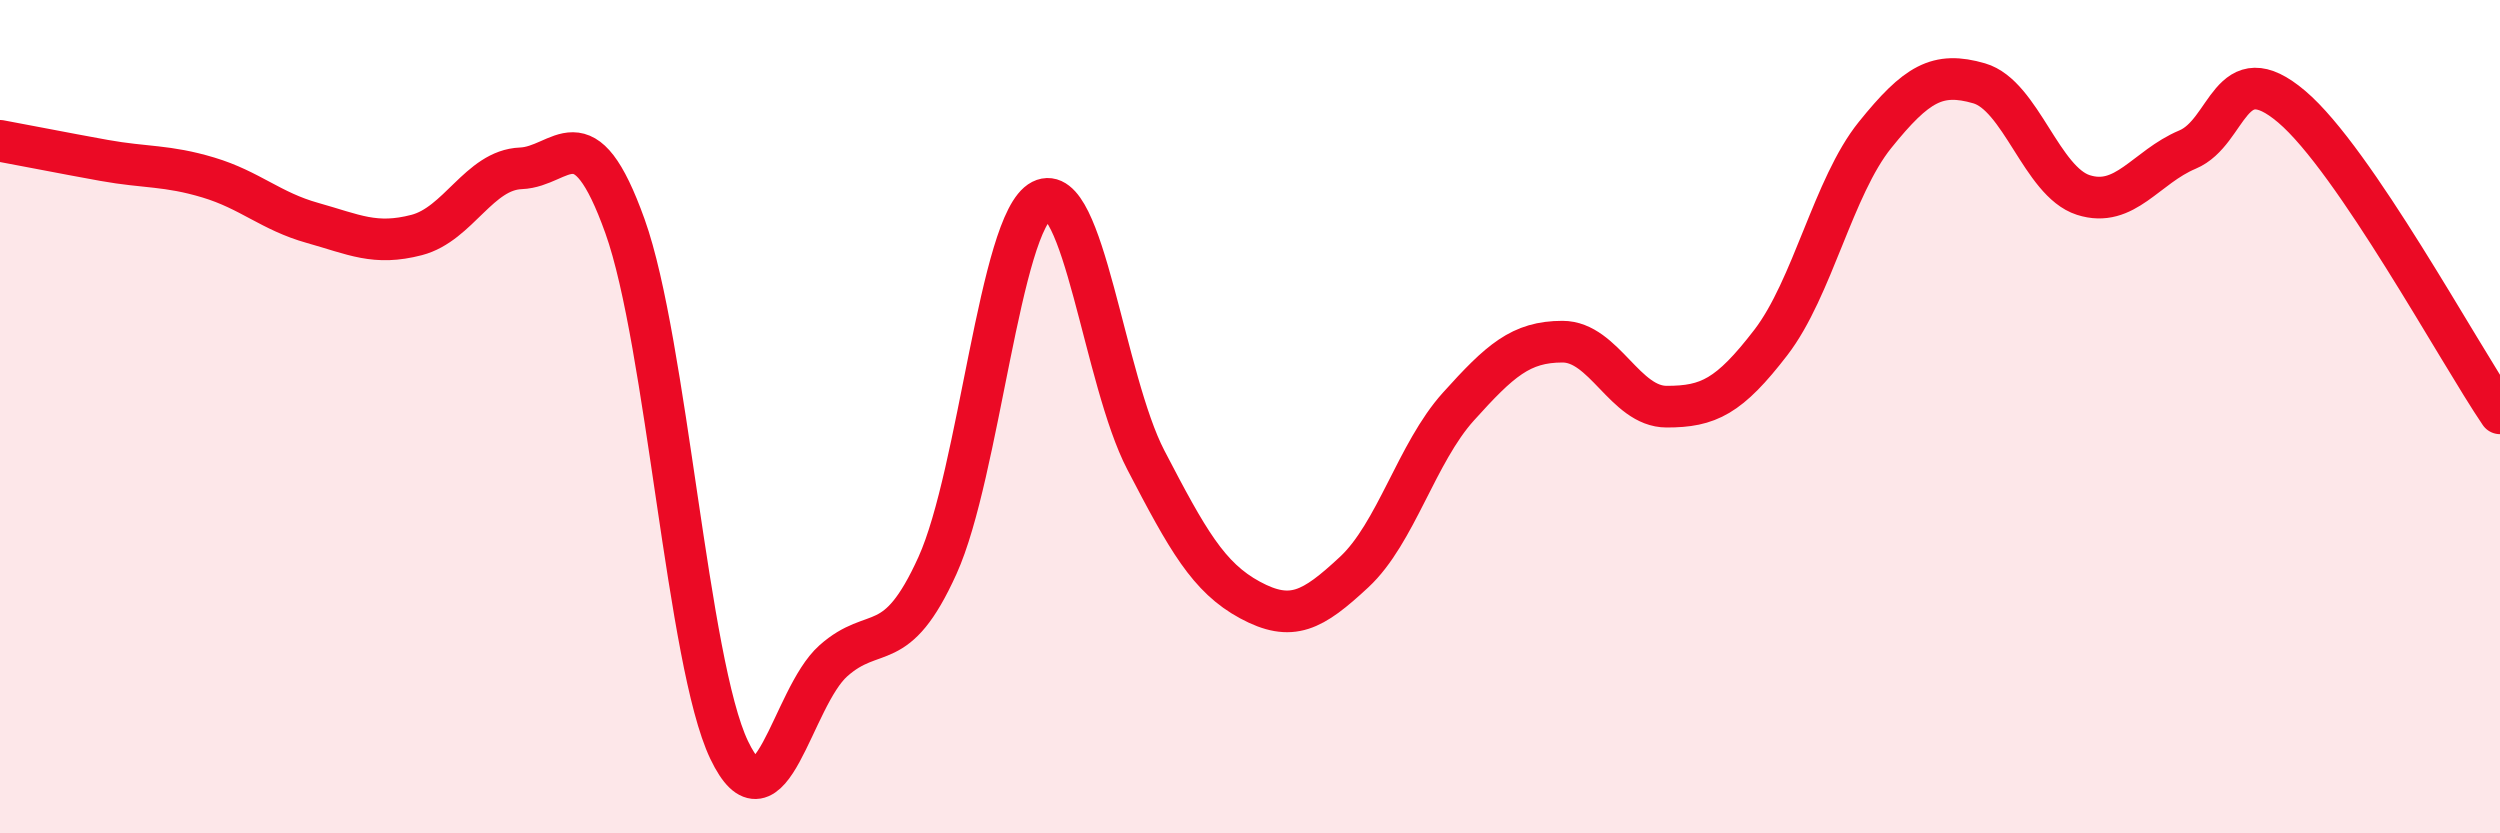
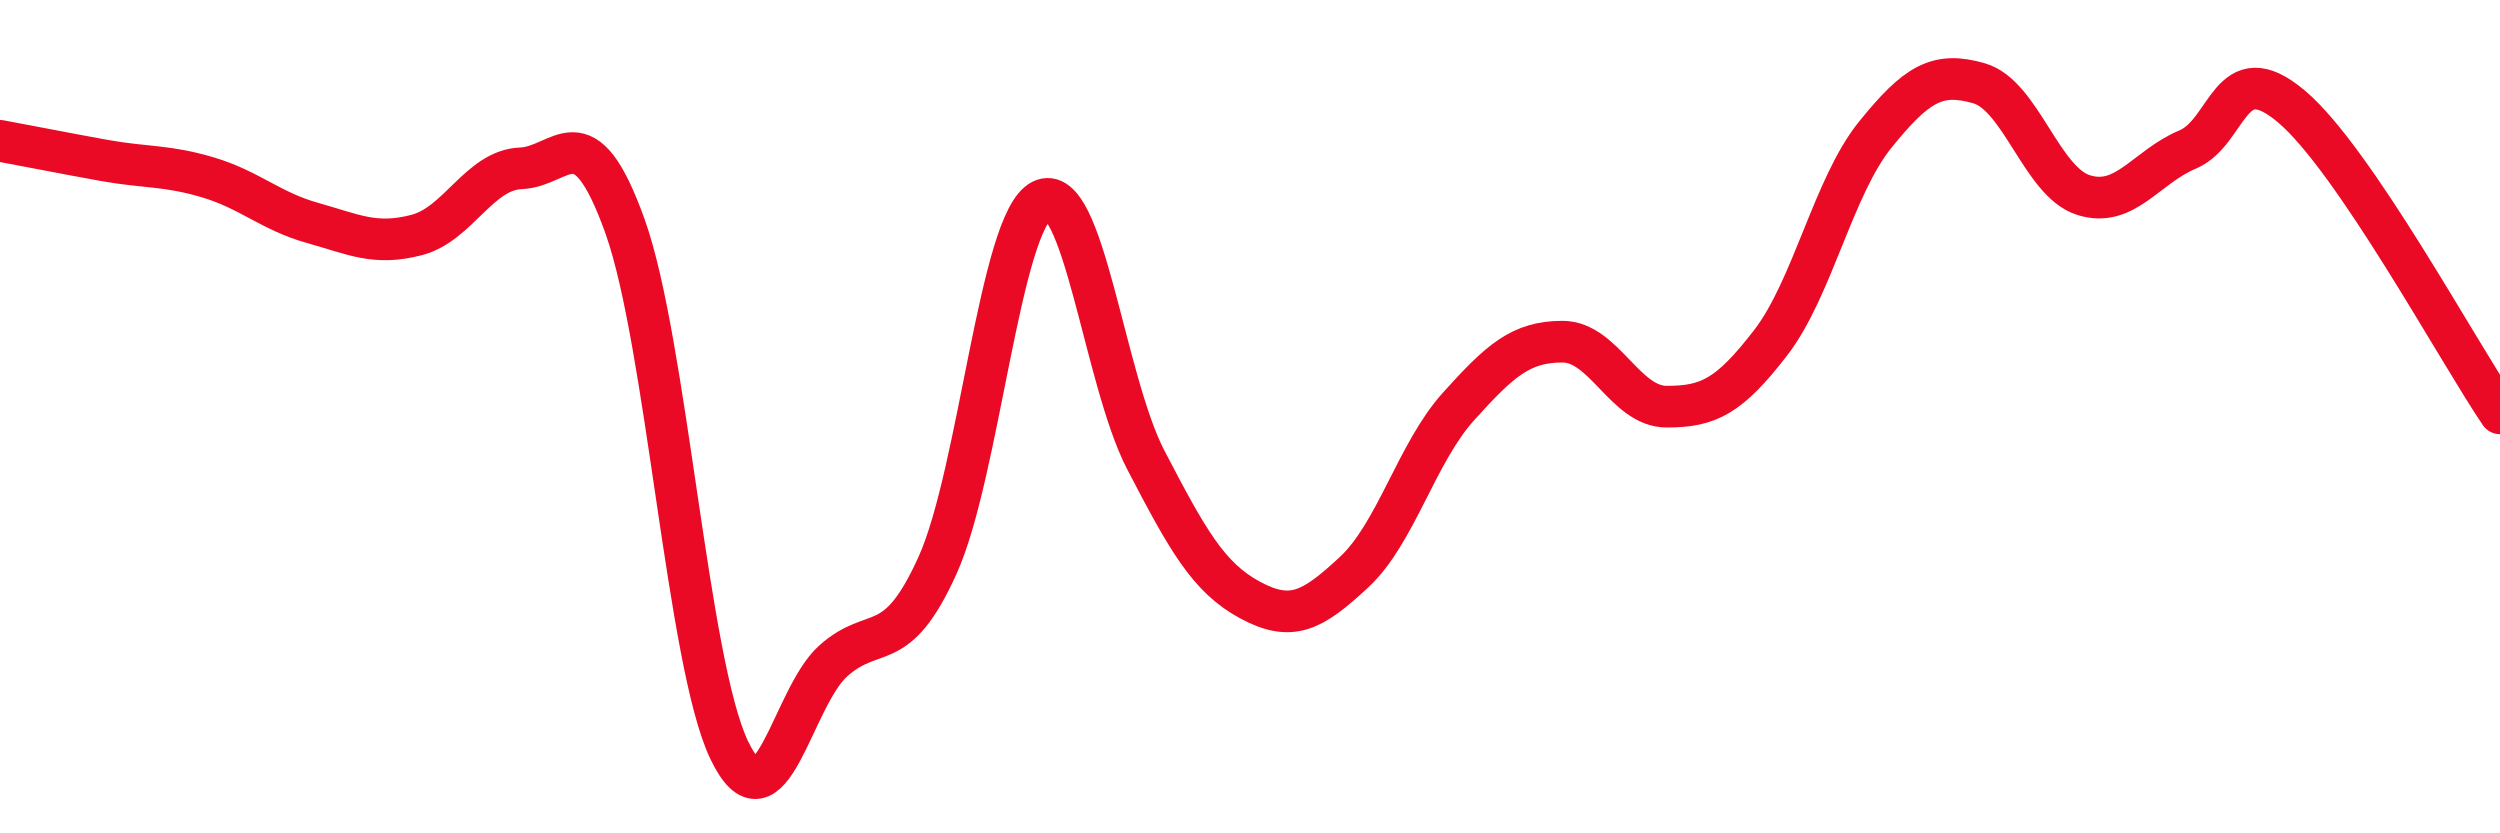
<svg xmlns="http://www.w3.org/2000/svg" width="60" height="20" viewBox="0 0 60 20">
-   <path d="M 0,3.38 C 0.5,3.47 1.5,3.67 2.5,3.85 C 3.5,4.03 4,3.96 5,4.26 C 6,4.56 6.5,5.07 7.5,5.35 C 8.5,5.63 9,5.9 10,5.64 C 11,5.38 11.5,4.08 12.5,4.04 C 13.5,4 14,2.64 15,5.43 C 16,8.22 16.5,15.91 17.5,18 C 18.5,20.09 19,16.75 20,15.86 C 21,14.97 21.5,15.78 22.5,13.57 C 23.5,11.36 24,5.32 25,4.81 C 26,4.3 26.5,9.12 27.5,11.04 C 28.5,12.96 29,13.86 30,14.4 C 31,14.94 31.5,14.66 32.5,13.73 C 33.5,12.8 34,10.87 35,9.76 C 36,8.65 36.5,8.2 37.5,8.2 C 38.5,8.2 39,9.76 40,9.76 C 41,9.76 41.5,9.52 42.5,8.22 C 43.5,6.92 44,4.48 45,3.24 C 46,2 46.5,1.71 47.5,2 C 48.5,2.29 49,4.36 50,4.68 C 51,5 51.5,4.01 52.5,3.59 C 53.5,3.17 53.5,1.29 55,2.56 C 56.5,3.83 59,8.45 60,9.92L60 20L0 20Z" fill="#EB0A25" opacity="0.1" stroke-linecap="round" stroke-linejoin="round" />
  <path d="M 0,3.38 C 0.5,3.47 1.5,3.67 2.5,3.85 C 3.5,4.03 4,3.96 5,4.26 C 6,4.56 6.5,5.07 7.5,5.35 C 8.5,5.63 9,5.9 10,5.64 C 11,5.38 11.5,4.08 12.5,4.04 C 13.5,4 14,2.64 15,5.43 C 16,8.22 16.5,15.91 17.5,18 C 18.5,20.09 19,16.75 20,15.86 C 21,14.97 21.5,15.78 22.5,13.57 C 23.5,11.36 24,5.32 25,4.81 C 26,4.3 26.5,9.12 27.5,11.04 C 28.5,12.96 29,13.86 30,14.4 C 31,14.94 31.5,14.66 32.5,13.73 C 33.5,12.8 34,10.87 35,9.76 C 36,8.65 36.5,8.2 37.5,8.2 C 38.5,8.2 39,9.76 40,9.76 C 41,9.76 41.5,9.52 42.5,8.22 C 43.5,6.92 44,4.48 45,3.24 C 46,2 46.5,1.71 47.5,2 C 48.5,2.29 49,4.36 50,4.68 C 51,5 51.5,4.01 52.5,3.59 C 53.5,3.17 53.5,1.29 55,2.56 C 56.5,3.83 59,8.45 60,9.92" stroke="#EB0A25" stroke-width="1" fill="none" stroke-linecap="round" stroke-linejoin="round" />
</svg>